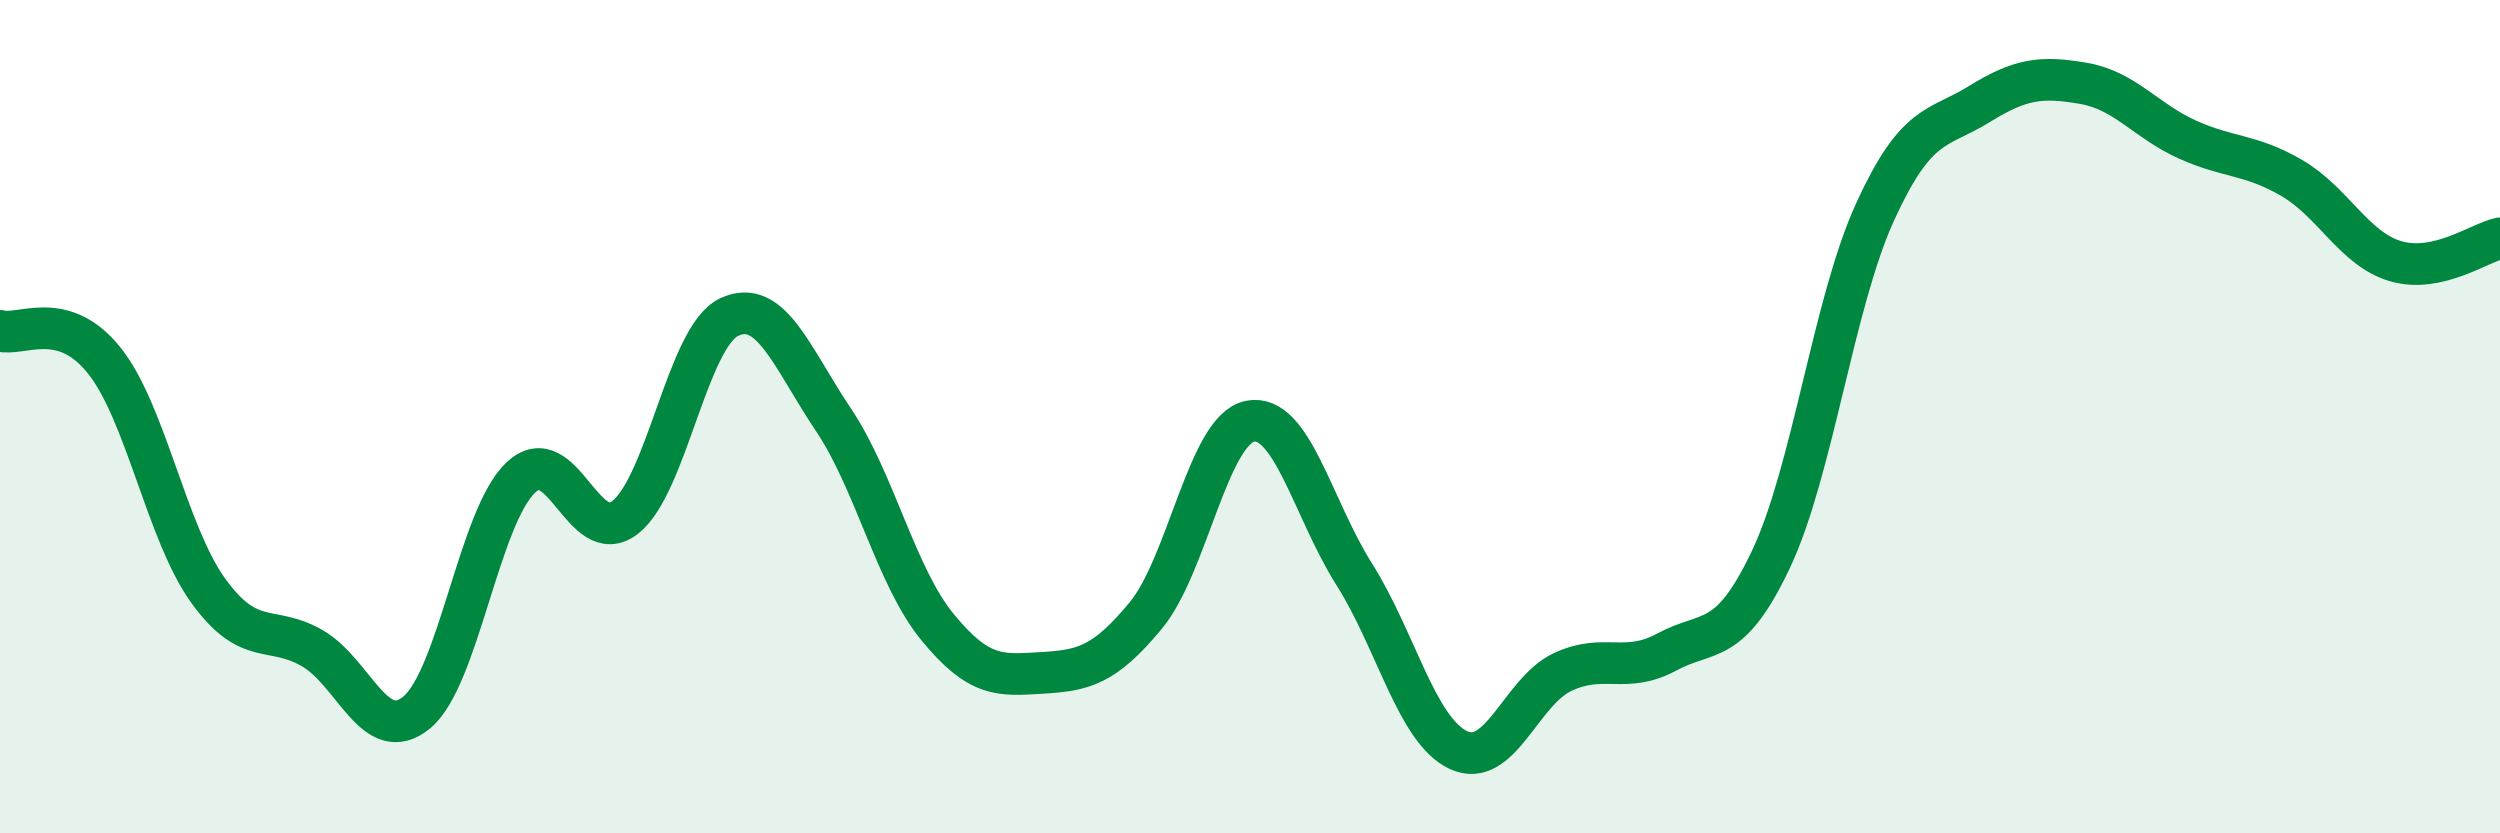
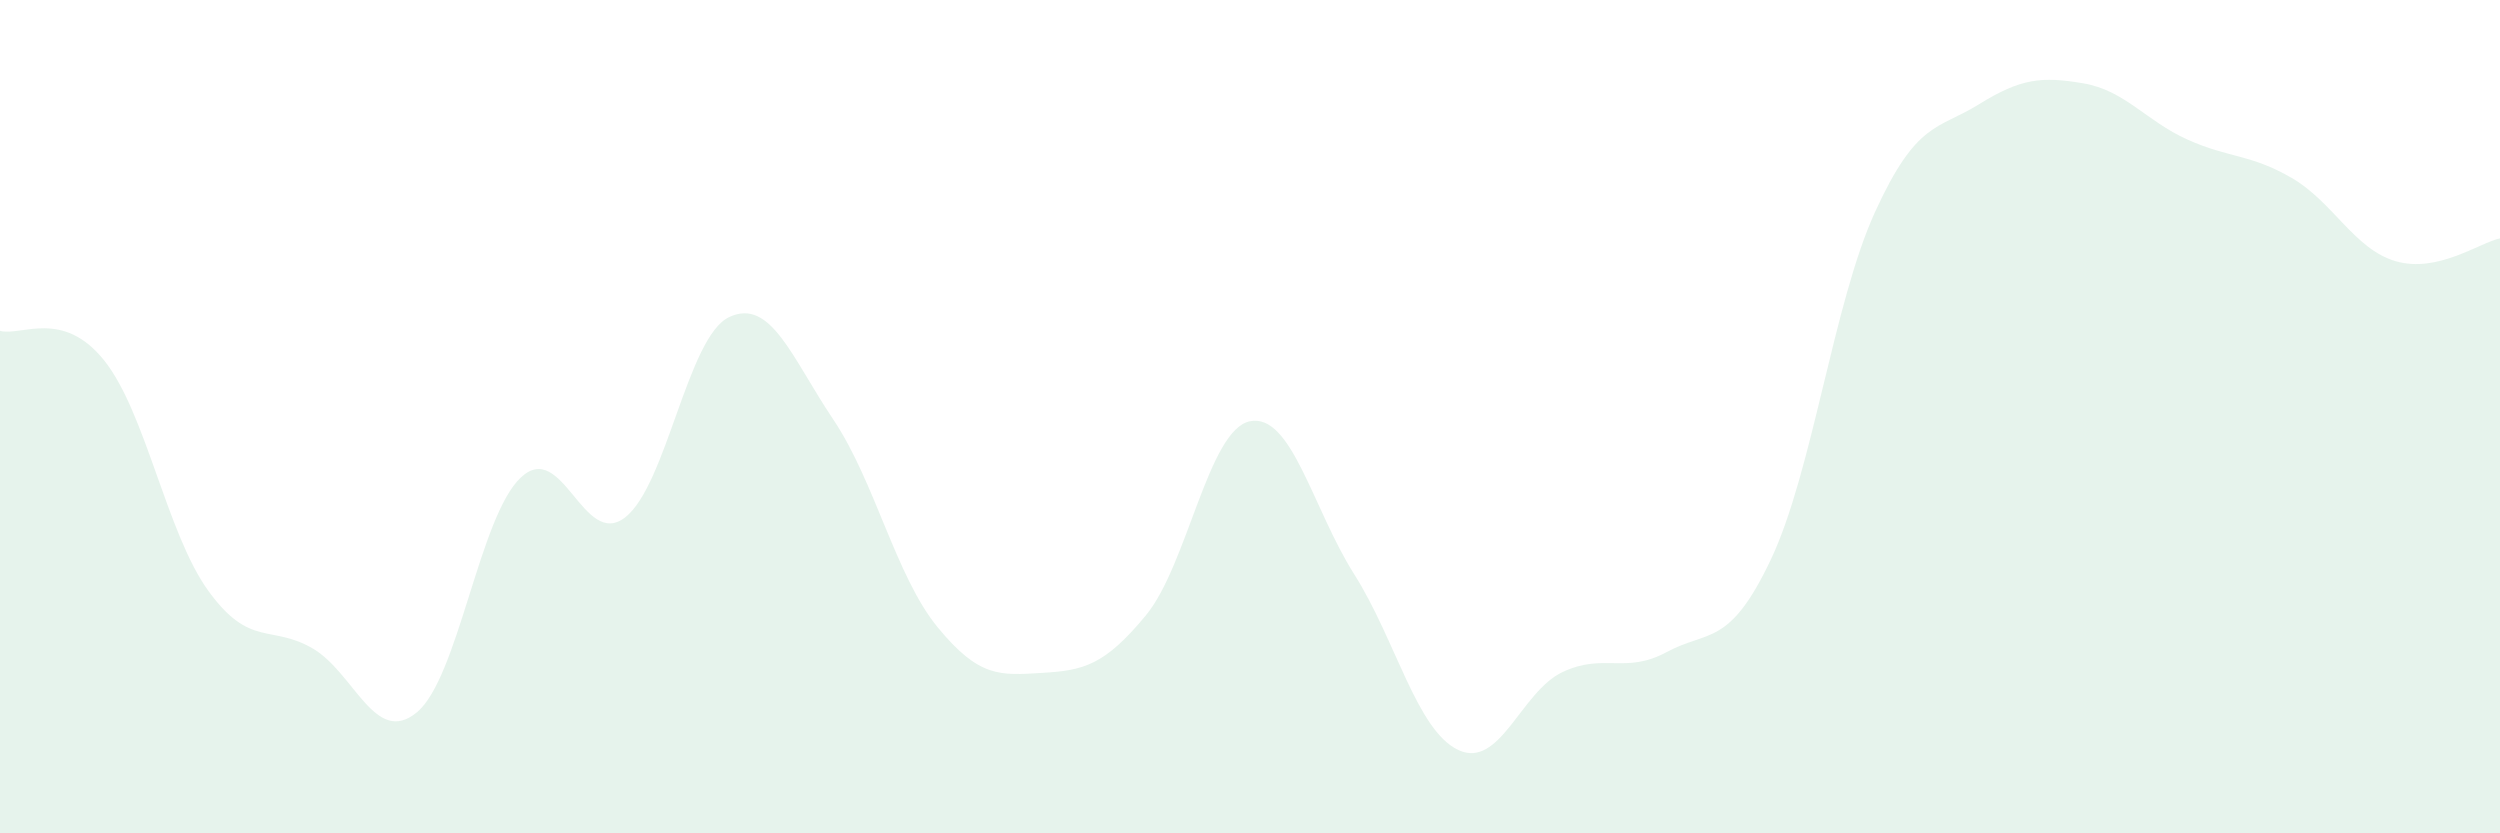
<svg xmlns="http://www.w3.org/2000/svg" width="60" height="20" viewBox="0 0 60 20">
  <path d="M 0,7.94 C 0.5,8.08 1.5,7.4 2.5,8.65 C 3.5,9.9 4,12.8 5,14.18 C 6,15.56 6.5,14.98 7.5,15.56 C 8.5,16.14 9,17.92 10,17.1 C 11,16.28 11.5,12.4 12.5,11.46 C 13.5,10.52 14,13.19 15,12.42 C 16,11.65 16.5,8.08 17.5,7.61 C 18.5,7.14 19,8.58 20,10.07 C 21,11.56 21.5,13.83 22.5,15.05 C 23.5,16.27 24,16.21 25,16.15 C 26,16.09 26.5,15.98 27.5,14.77 C 28.5,13.56 29,10.31 30,10.11 C 31,9.91 31.5,12.2 32.5,13.78 C 33.5,15.36 34,17.53 35,18 C 36,18.47 36.5,16.6 37.5,16.13 C 38.5,15.66 39,16.19 40,15.65 C 41,15.11 41.5,15.54 42.5,13.43 C 43.5,11.32 44,7.28 45,5.09 C 46,2.9 46.5,3.12 47.5,2.5 C 48.5,1.88 49,1.83 50,2 C 51,2.17 51.5,2.9 52.5,3.35 C 53.5,3.8 54,3.69 55,4.27 C 56,4.85 56.5,5.98 57.5,6.27 C 58.5,6.56 59.5,5.83 60,5.72L60 20L0 20Z" fill="#008740" opacity="0.1" stroke-linecap="round" stroke-linejoin="round" />
-   <path d="M 0,7.94 C 0.5,8.08 1.5,7.4 2.5,8.65 C 3.5,9.9 4,12.8 5,14.18 C 6,15.56 6.5,14.98 7.5,15.56 C 8.5,16.14 9,17.92 10,17.1 C 11,16.28 11.5,12.4 12.5,11.46 C 13.5,10.52 14,13.19 15,12.42 C 16,11.65 16.5,8.08 17.5,7.61 C 18.5,7.14 19,8.58 20,10.07 C 21,11.56 21.5,13.83 22.5,15.05 C 23.5,16.27 24,16.21 25,16.15 C 26,16.09 26.5,15.98 27.5,14.77 C 28.5,13.56 29,10.31 30,10.11 C 31,9.91 31.5,12.2 32.5,13.78 C 33.5,15.36 34,17.53 35,18 C 36,18.47 36.5,16.6 37.5,16.13 C 38.5,15.66 39,16.19 40,15.65 C 41,15.11 41.5,15.54 42.5,13.43 C 43.5,11.32 44,7.28 45,5.09 C 46,2.9 46.5,3.12 47.5,2.5 C 48.5,1.88 49,1.83 50,2 C 51,2.17 51.5,2.9 52.5,3.35 C 53.5,3.8 54,3.69 55,4.27 C 56,4.85 56.5,5.98 57.5,6.27 C 58.5,6.56 59.5,5.83 60,5.72" stroke="#008740" stroke-width="1" fill="none" stroke-linecap="round" stroke-linejoin="round" />
</svg>